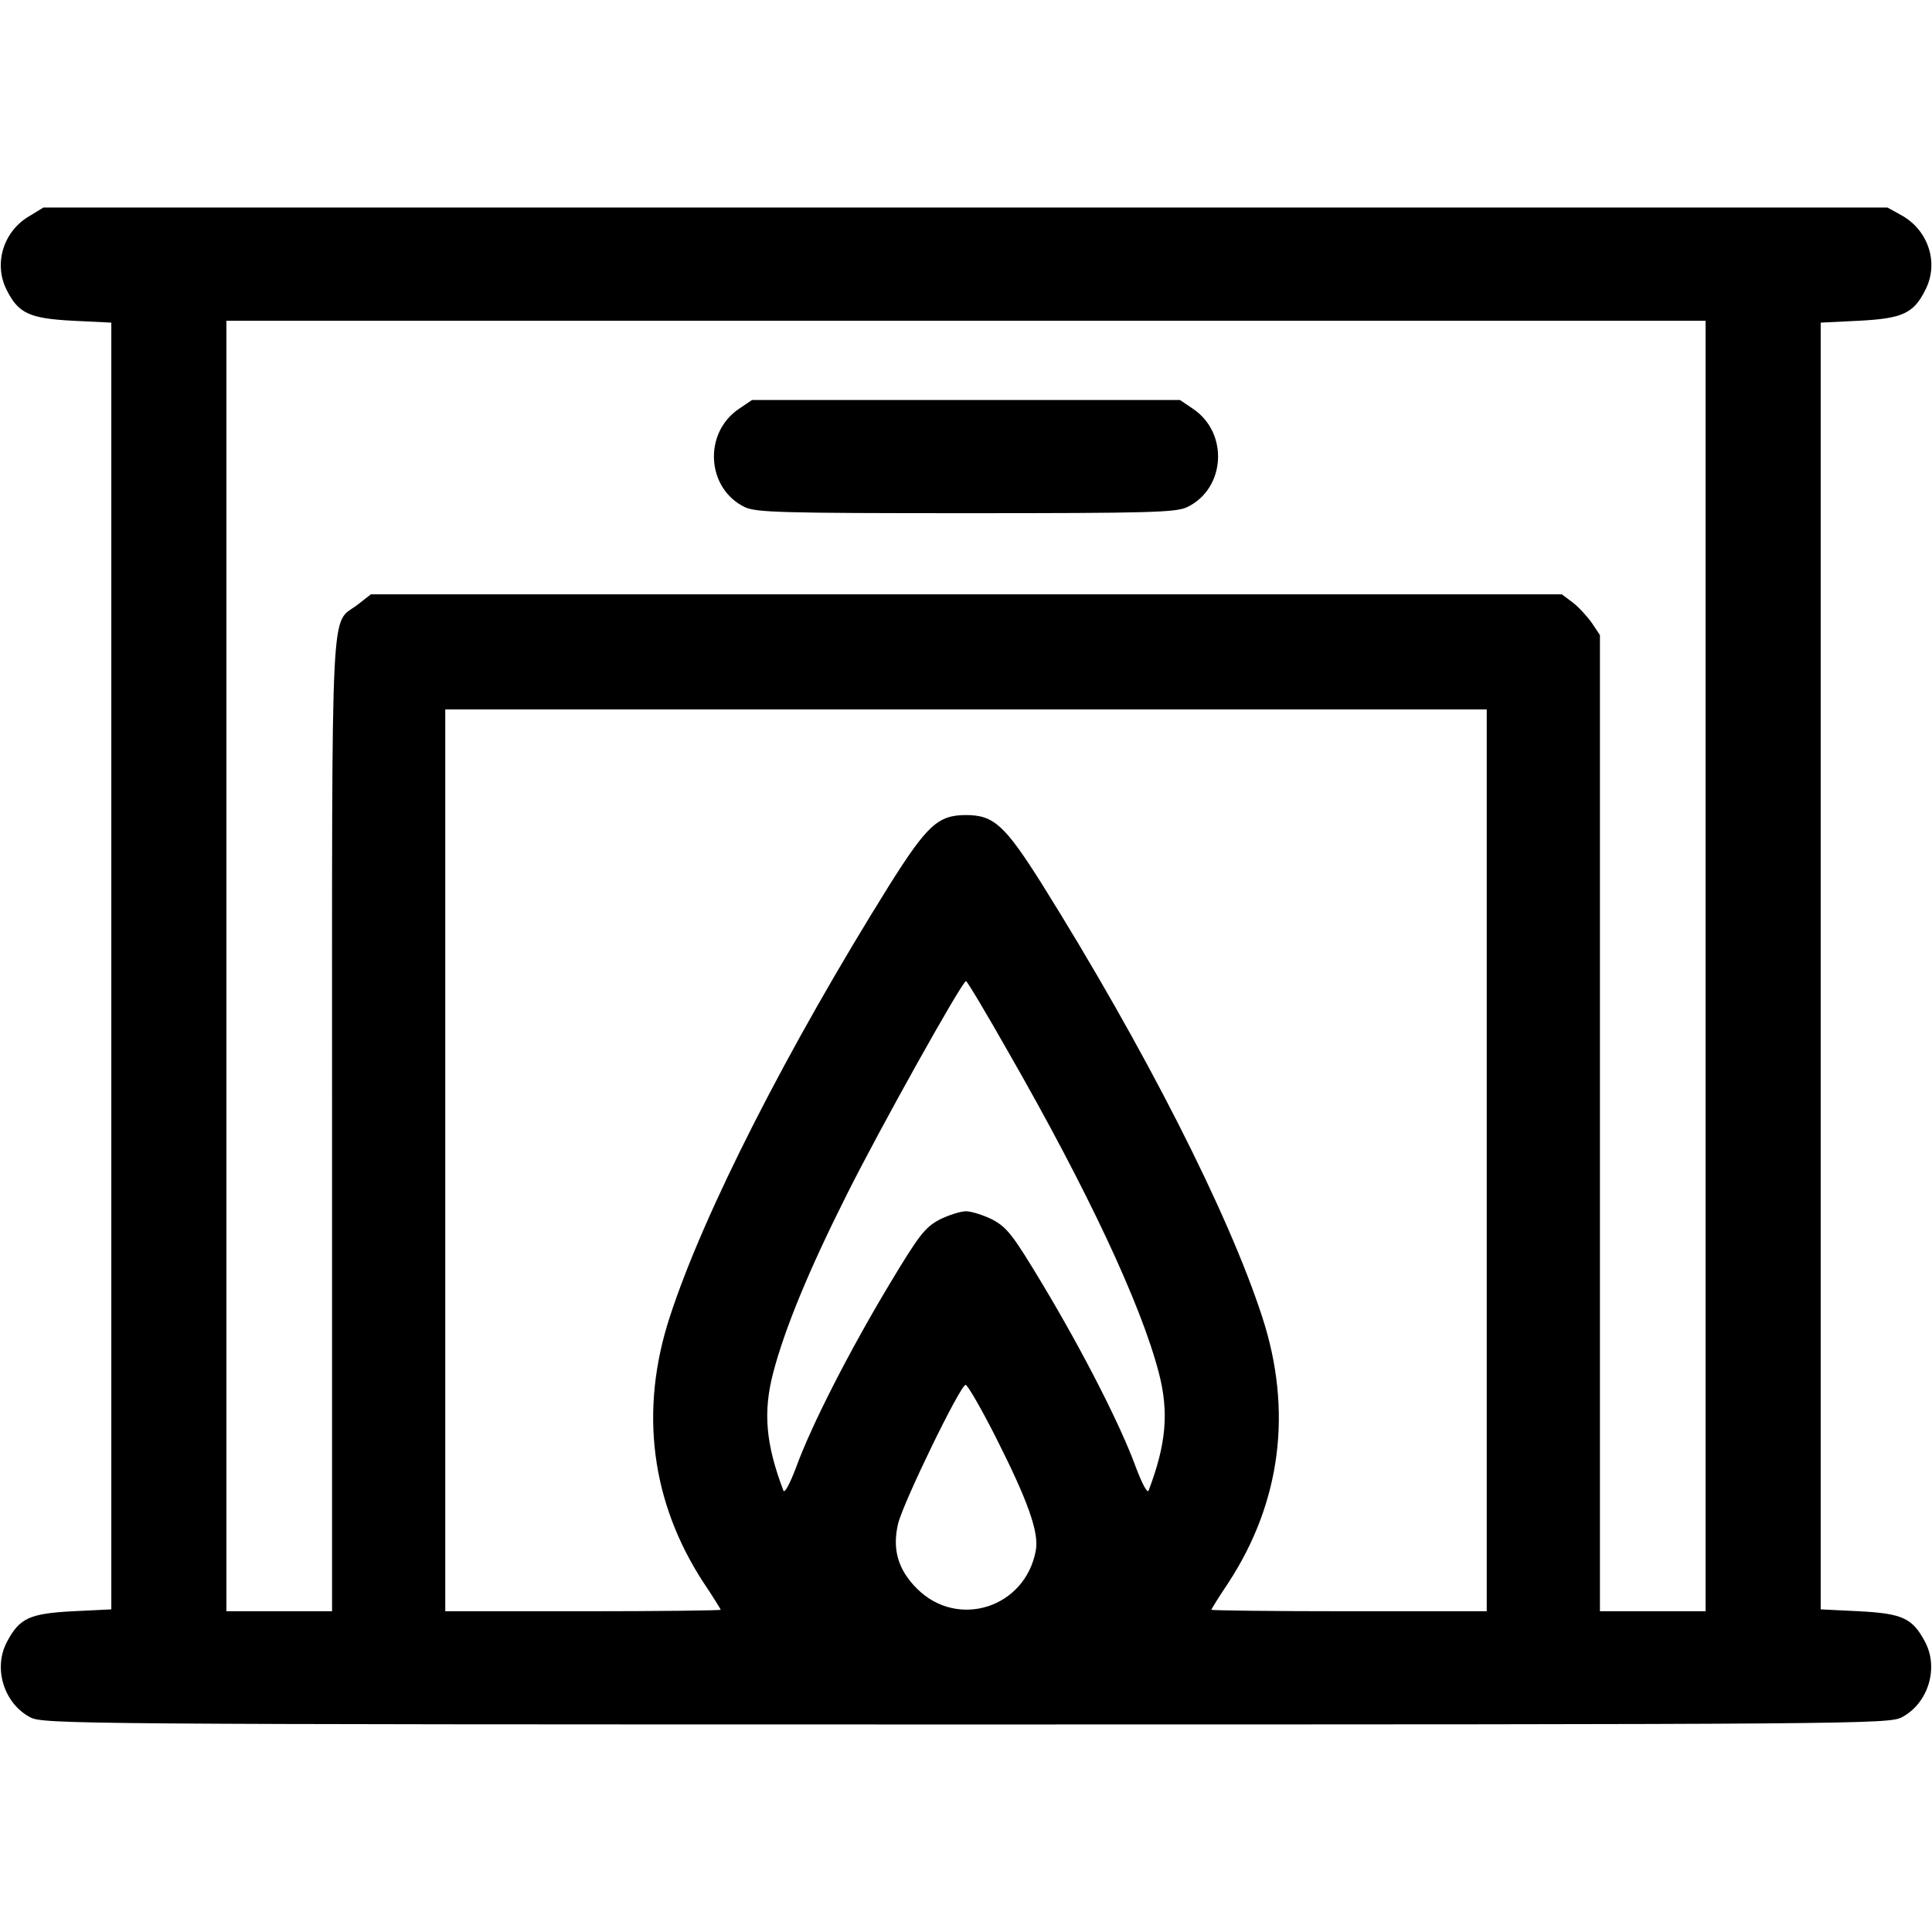
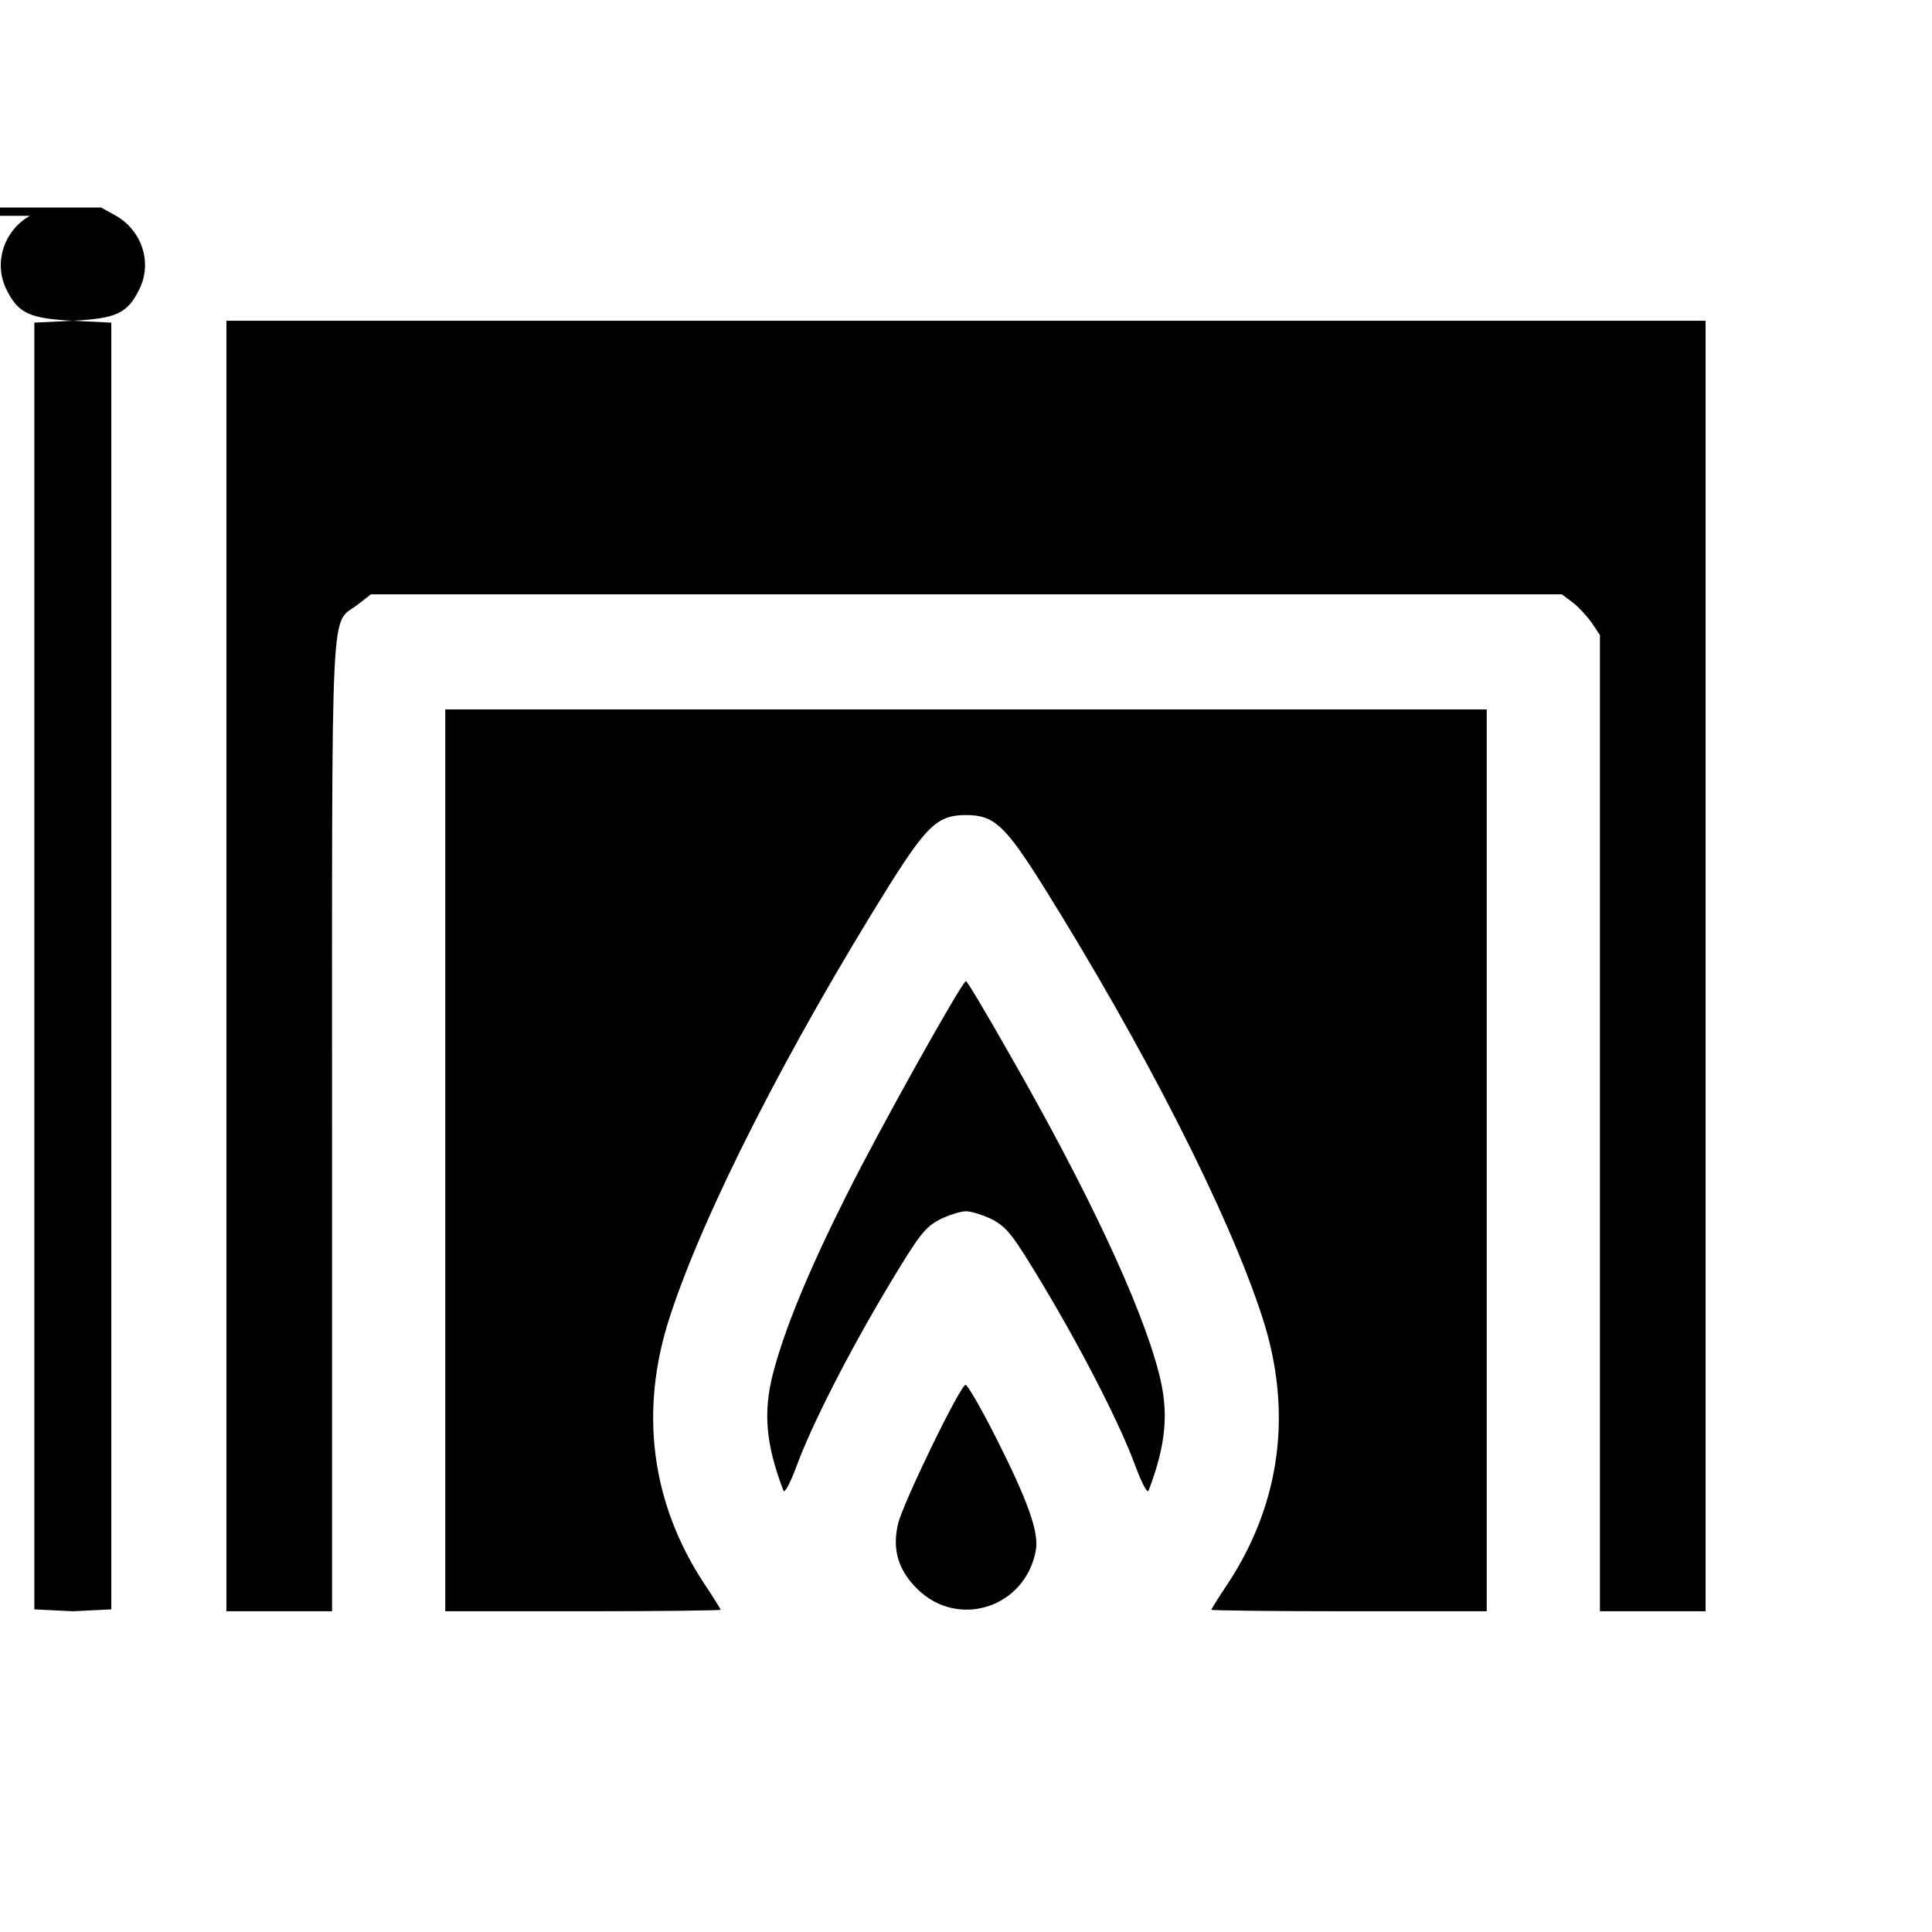
<svg xmlns="http://www.w3.org/2000/svg" version="1.0" width="512pt" height="512pt" viewBox="0 0 512 512" preserveAspectRatio="xMidYMid meet">
  <g transform="translate(0,512) scale(0.1,-0.1)" fill="#000000" stroke="none">
-     <path d="M79 4548 c-70 -40 -97 -127 -61 -197 31 -62 61 -75 175 -81 l102 -5 0 -1705 0 -1705 -102 -5 c-114 -6 -141 -18 -174 -80 -38 -70 -9 -164 61 -201 34 -18 118 -19 2480 -19 2362 0 2446 1 2480 19 70 37 99 131 61 201 -33 62 -60 74 -174 80 l-102 5 0 1705 0 1705 102 5 c114 6 144 19 175 81 37 71 9 158 -62 198 l-38 21 -2443 0 -2444 0 -36 -22z m4441 -1988 l0 -1710 -140 0 -140 0 0 1294 0 1293 -22 33 c-13 18 -36 43 -51 54 l-28 21 -1578 0 -1578 0 -36 -28 c-72 -55 -67 54 -67 -1377 l0 -1290 -140 0 -140 0 0 1710 0 1710 1960 0 1960 0 0 -1710z m-580 -515 l0 -1195 -365 0 c-201 0 -365 2 -365 4 0 1 20 34 45 71 140 214 171 457 90 705 -90 277 -313 714 -583 1146 -99 157 -128 184 -202 184 -74 0 -103 -27 -202 -184 -270 -432 -493 -869 -583 -1146 -81 -248 -50 -491 90 -705 25 -37 45 -70 45 -71 0 -2 -164 -4 -365 -4 l-365 0 0 1195 0 1195 1380 0 1380 0 0 -1195z m-1265 282 c208 -363 349 -664 396 -845 27 -104 20 -188 -27 -312 -3 -9 -17 17 -34 62 -40 110 -139 304 -245 481 -81 135 -96 154 -135 175 -24 12 -56 22 -70 22 -14 0 -46 -10 -70 -22 -39 -21 -54 -40 -135 -175 -106 -177 -205 -371 -245 -481 -17 -45 -31 -71 -34 -62 -47 124 -54 208 -27 312 31 118 95 273 195 472 89 178 306 566 316 566 3 0 55 -87 115 -193z m-37 -1014 c86 -170 116 -254 107 -302 -28 -152 -207 -209 -315 -101 -50 50 -66 104 -50 172 14 57 165 368 179 368 5 0 41 -62 79 -137z" />
-     <path d="M1959 4037 c-96 -64 -87 -212 15 -261 30 -14 97 -16 586 -16 489 0 556 2 586 16 102 49 111 197 15 261 l-34 23 -567 0 -567 0 -34 -23z" />
+     <path d="M79 4548 c-70 -40 -97 -127 -61 -197 31 -62 61 -75 175 -81 l102 -5 0 -1705 0 -1705 -102 -5 l-102 5 0 1705 0 1705 102 5 c114 6 144 19 175 81 37 71 9 158 -62 198 l-38 21 -2443 0 -2444 0 -36 -22z m4441 -1988 l0 -1710 -140 0 -140 0 0 1294 0 1293 -22 33 c-13 18 -36 43 -51 54 l-28 21 -1578 0 -1578 0 -36 -28 c-72 -55 -67 54 -67 -1377 l0 -1290 -140 0 -140 0 0 1710 0 1710 1960 0 1960 0 0 -1710z m-580 -515 l0 -1195 -365 0 c-201 0 -365 2 -365 4 0 1 20 34 45 71 140 214 171 457 90 705 -90 277 -313 714 -583 1146 -99 157 -128 184 -202 184 -74 0 -103 -27 -202 -184 -270 -432 -493 -869 -583 -1146 -81 -248 -50 -491 90 -705 25 -37 45 -70 45 -71 0 -2 -164 -4 -365 -4 l-365 0 0 1195 0 1195 1380 0 1380 0 0 -1195z m-1265 282 c208 -363 349 -664 396 -845 27 -104 20 -188 -27 -312 -3 -9 -17 17 -34 62 -40 110 -139 304 -245 481 -81 135 -96 154 -135 175 -24 12 -56 22 -70 22 -14 0 -46 -10 -70 -22 -39 -21 -54 -40 -135 -175 -106 -177 -205 -371 -245 -481 -17 -45 -31 -71 -34 -62 -47 124 -54 208 -27 312 31 118 95 273 195 472 89 178 306 566 316 566 3 0 55 -87 115 -193z m-37 -1014 c86 -170 116 -254 107 -302 -28 -152 -207 -209 -315 -101 -50 50 -66 104 -50 172 14 57 165 368 179 368 5 0 41 -62 79 -137z" />
  </g>
</svg>